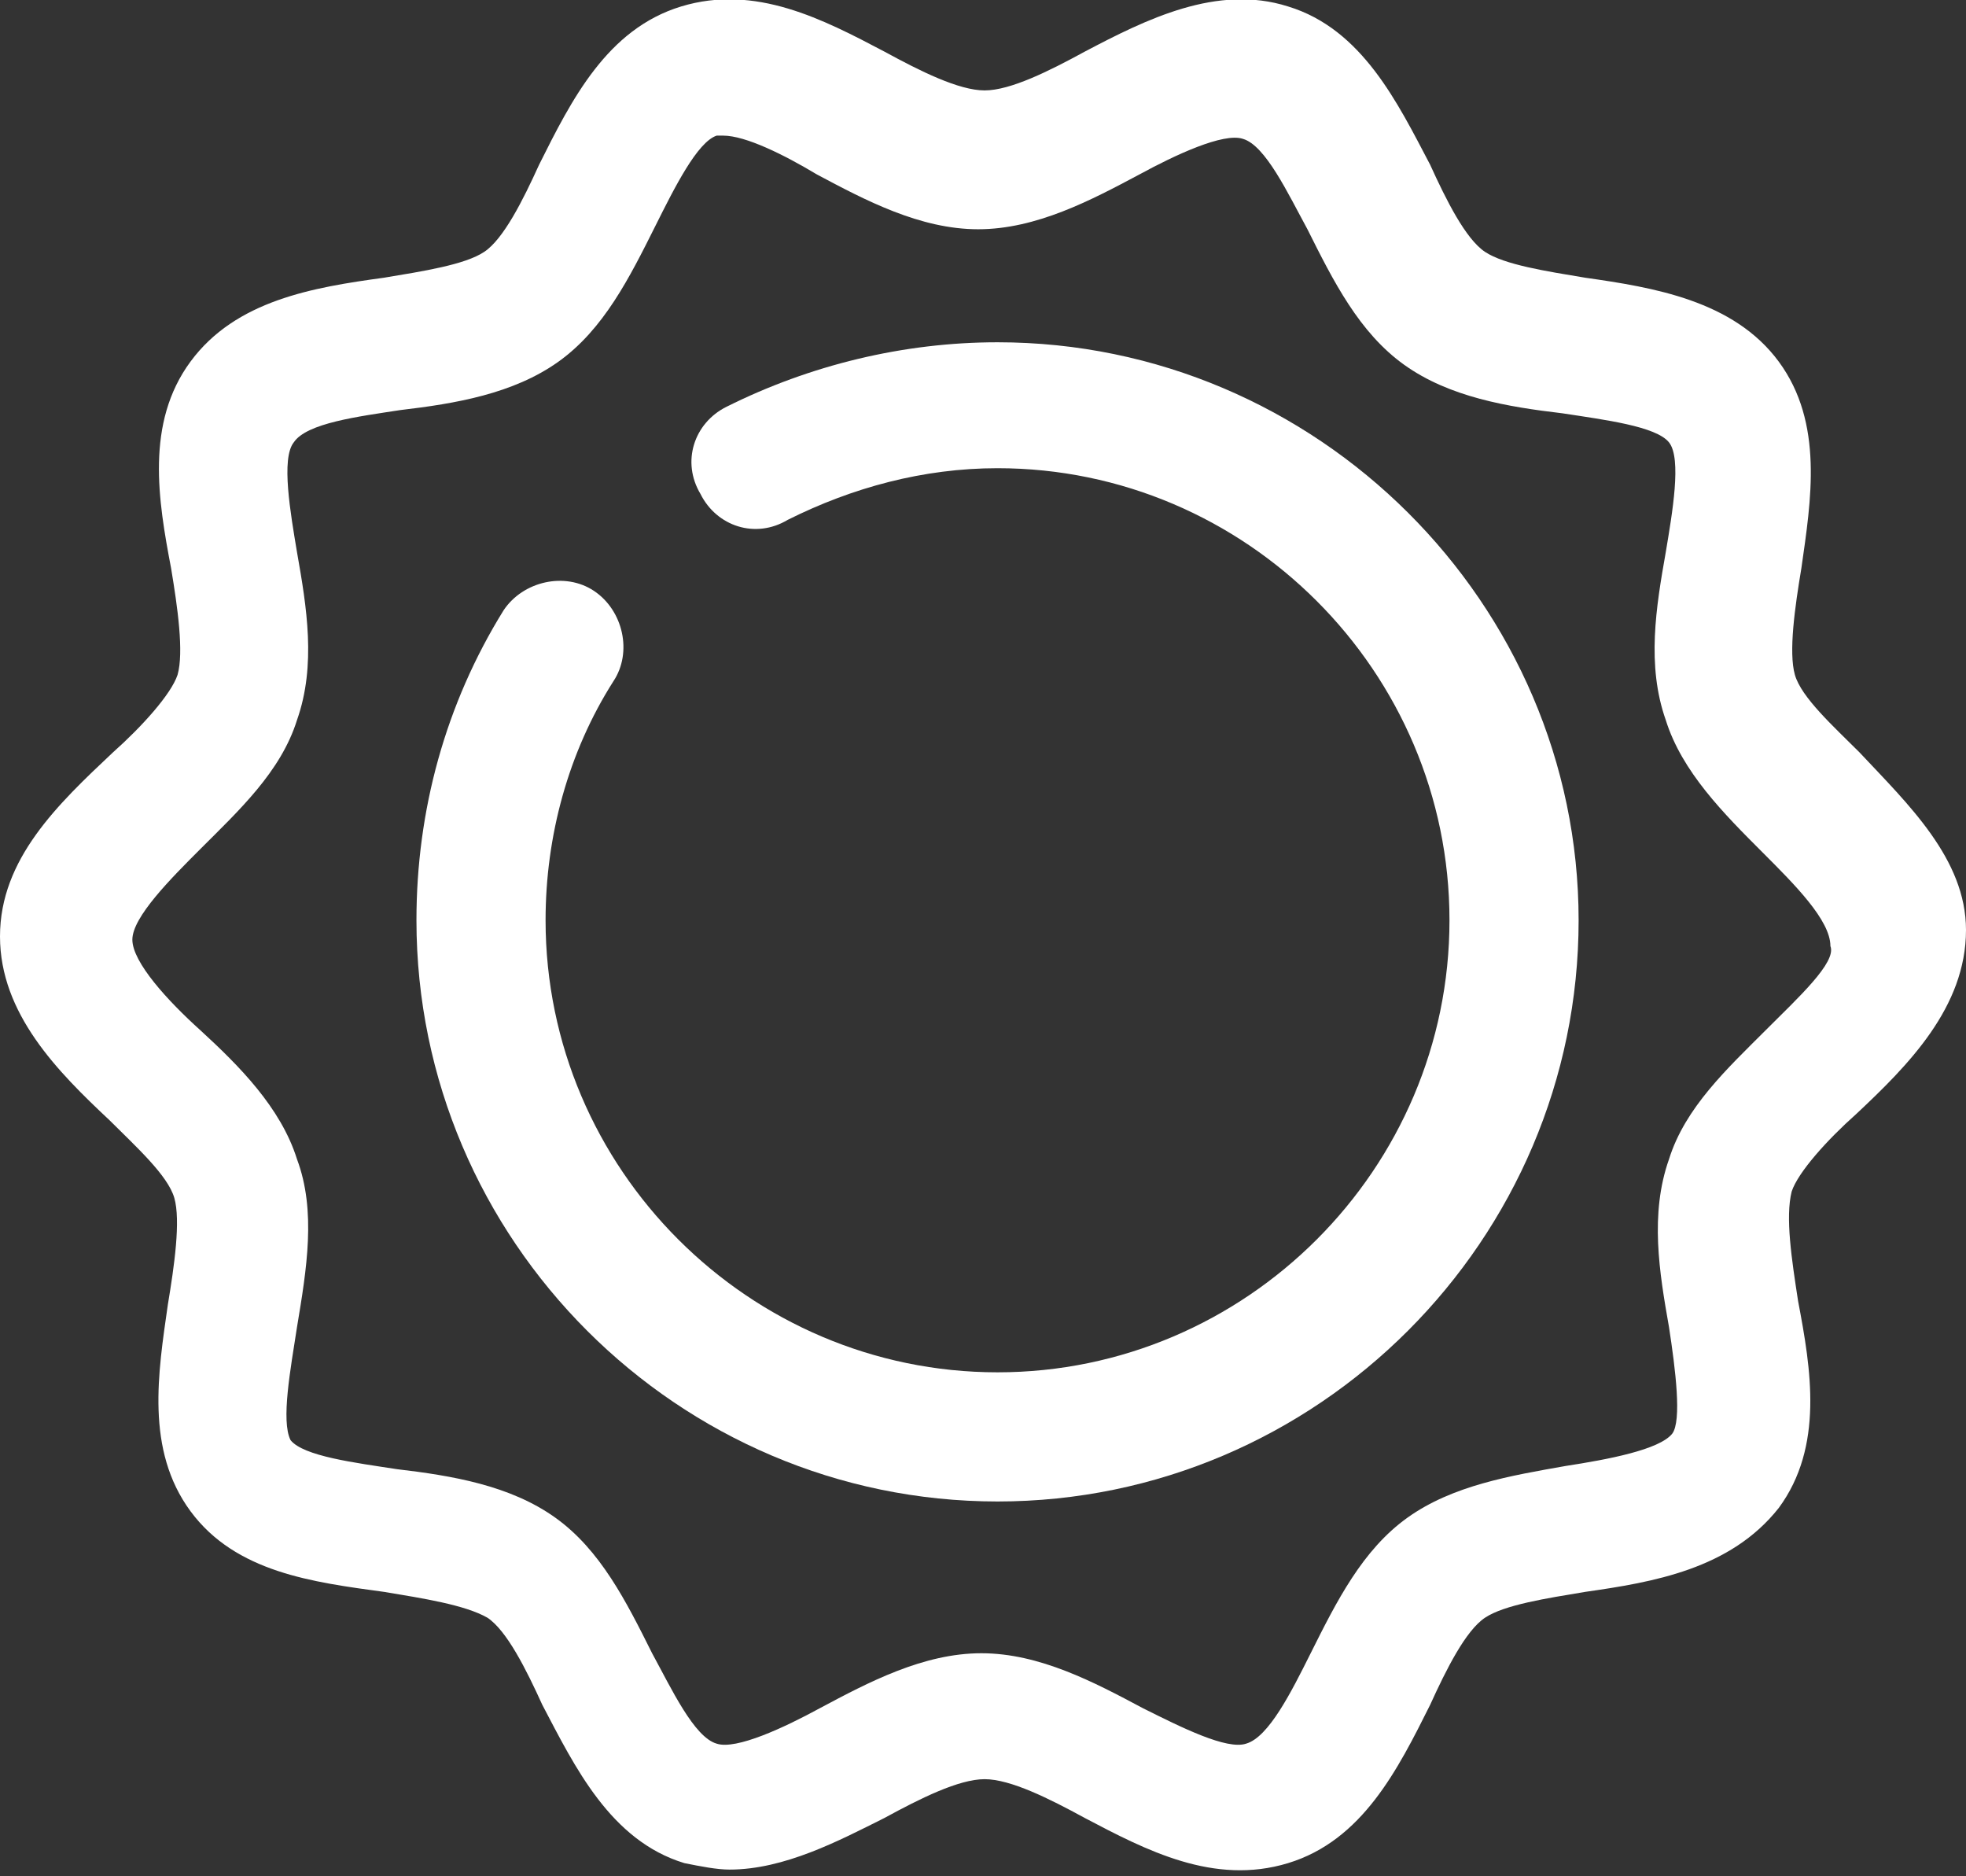
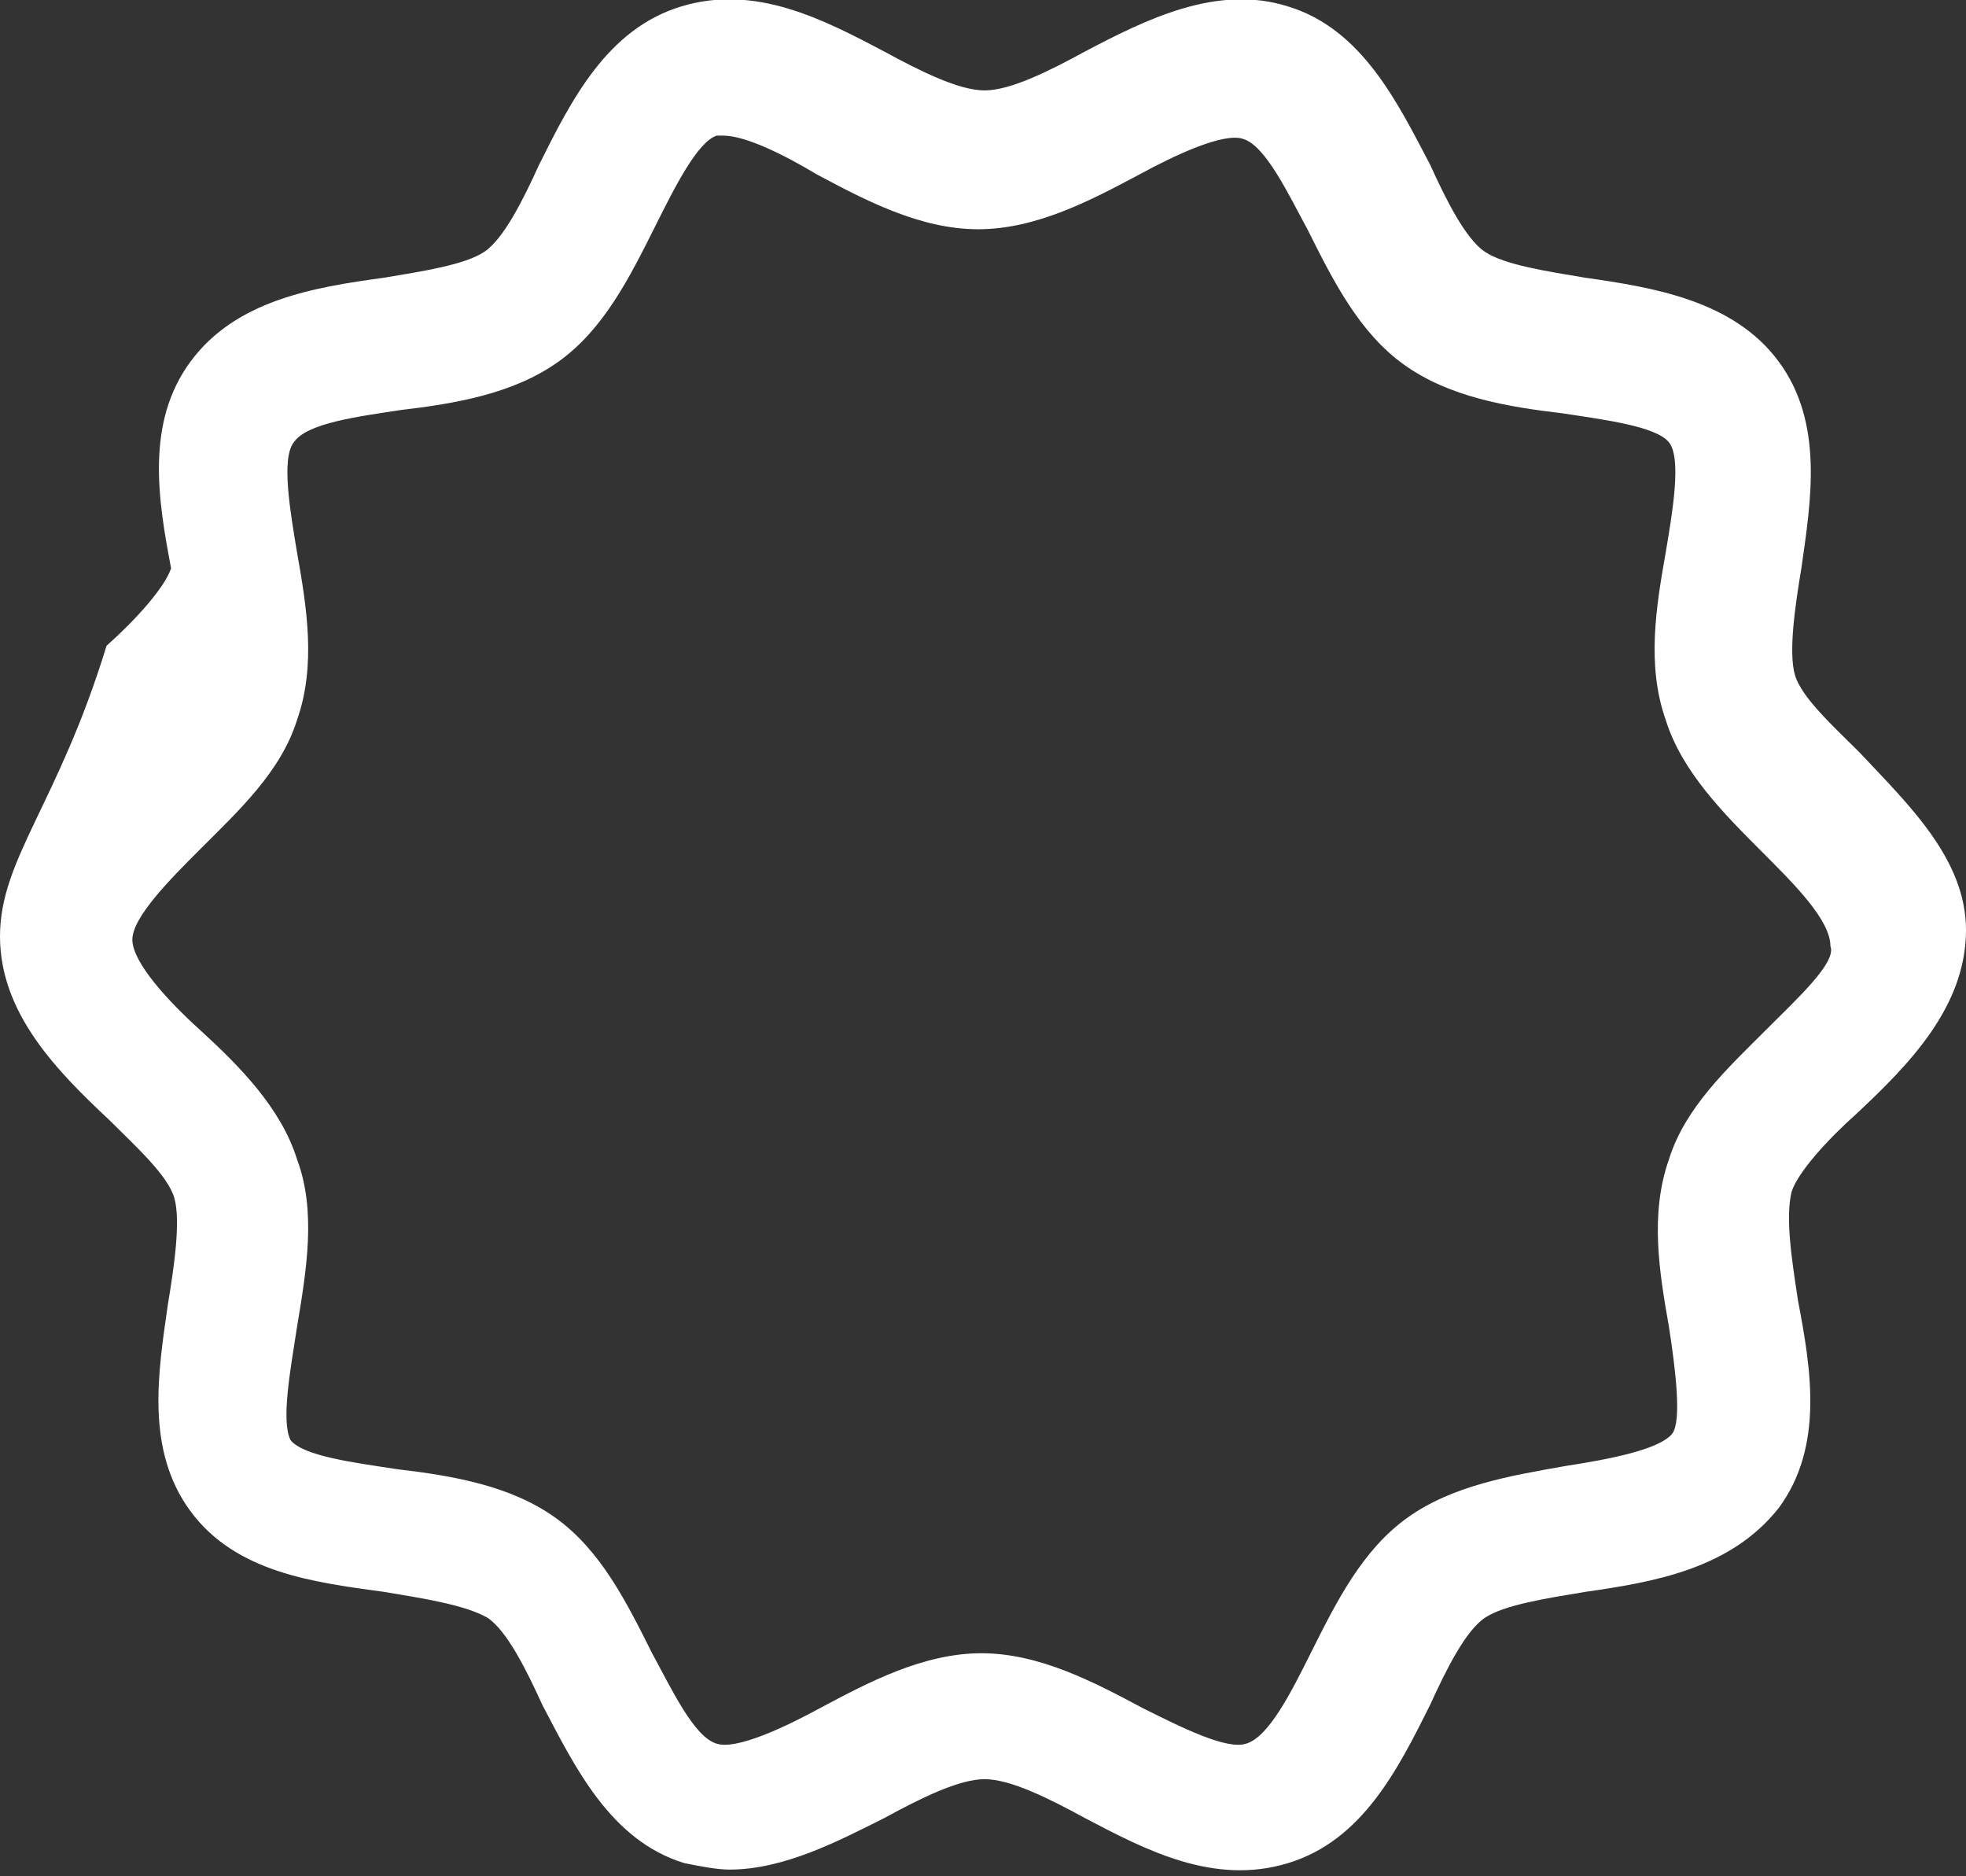
<svg xmlns="http://www.w3.org/2000/svg" version="1.1" id="Livello_2" x="0px" y="0px" width="60.9px" height="58.1px" viewBox="0 0 60.9 58.1" style="enable-background:new 0 0 60.9 58.1;" xml:space="preserve">
  <rect x="0" y="0" width="60.9" height="58.1" fill="#333333" stroke="none" />
  <style type="text/css">
	.st0{fill:#FFFFFF;}
</style>
  <g>
-     <path class="st0" d="M54.7,31.9c-1.2,1.2-2.5,2.4-3,4c-0.6,1.7-0.3,3.5,0,5.2c0.2,1.3,0.4,2.9,0.1,3.3c-0.4,0.5-2,0.8-3.3,1   C46.8,45.7,45,46,43.6,47c-1.4,1-2.2,2.6-3,4.2c-0.6,1.2-1.3,2.6-2,2.8c-0.6,0.2-2-0.5-3.2-1.1c-1.5-0.8-3.2-1.7-5-1.7   c-1.8,0-3.5,0.9-5,1.7c-1.1,0.6-2.6,1.3-3.2,1.1c-0.7-0.2-1.4-1.7-2-2.8c-0.8-1.6-1.6-3.2-3-4.2c-1.4-1-3.2-1.3-4.9-1.5   c-1.3-0.2-2.9-0.4-3.3-0.9C8.7,44,9,42.4,9.2,41.1c0.3-1.8,0.6-3.6,0-5.2c-0.5-1.6-1.8-2.9-3-4c-1-0.9-2.1-2.1-2.1-2.8   c0-0.7,1.2-1.9,2.1-2.8c1.2-1.2,2.5-2.4,3-4c0.6-1.7,0.3-3.5,0-5.2c-0.2-1.2-0.5-2.9-0.1-3.4c0.4-0.6,2-0.8,3.3-1   c1.7-0.2,3.5-0.5,4.9-1.5c1.4-1,2.2-2.6,3-4.2c0.6-1.2,1.3-2.6,1.9-2.8c0.1,0,0.1,0,0.2,0c0.7,0,1.9,0.6,2.9,1.2   c1.5,0.8,3.2,1.7,5,1.7c1.8,0,3.5-0.9,5-1.7c1.1-0.6,2.6-1.3,3.2-1.1c0.7,0.2,1.4,1.7,2,2.8c0.8,1.6,1.6,3.2,3,4.2   c1.4,1,3.2,1.3,4.9,1.5c1.3,0.2,2.9,0.4,3.3,0.9c0.4,0.5,0.1,2.2-0.1,3.4c-0.3,1.7-0.6,3.5,0,5.2c0.5,1.6,1.8,2.9,3,4.1   c1,1,2.1,2.1,2.1,2.9C56.9,29.8,55.7,30.9,54.7,31.9z M57.6,23.3c-0.8-0.8-1.8-1.7-2-2.4c-0.2-0.7,0-2.1,0.2-3.3   c0.3-2.1,0.7-4.5-0.7-6.4c-1.4-1.9-3.9-2.3-6-2.6c-1.2-0.2-2.5-0.4-3.1-0.8c-0.6-0.4-1.2-1.6-1.7-2.7c-1-1.9-2.1-4.2-4.4-4.9   c-2.2-0.7-4.4,0.4-6.3,1.4c-1.1,0.6-2.3,1.2-3.1,1.2c-0.8,0-2-0.6-3.1-1.2c-1.9-1-4-2.1-6.3-1.4c-2.3,0.7-3.4,2.9-4.4,4.9   c-0.5,1.1-1.1,2.3-1.7,2.7c-0.6,0.4-1.9,0.6-3.1,0.8c-2.2,0.3-4.6,0.7-6,2.6c-1.4,1.9-1,4.3-0.6,6.4c0.2,1.2,0.4,2.6,0.2,3.3   c-0.2,0.6-1.1,1.6-2,2.4C1.8,24.9,0,26.6,0,29c0,2.4,1.8,4.2,3.4,5.7c0.8,0.8,1.8,1.7,2,2.4c0.2,0.7,0,2.1-0.2,3.3   c-0.3,2.1-0.7,4.5,0.7,6.4c1.4,1.9,3.8,2.2,6,2.5c1.2,0.2,2.5,0.4,3.2,0.8c0.6,0.4,1.2,1.6,1.7,2.7c1,1.9,2.1,4.2,4.4,4.9   c0.5,0.1,1,0.2,1.4,0.2c1.7,0,3.4-0.9,4.8-1.6c1.1-0.6,2.3-1.2,3.1-1.2c0.8,0,2,0.6,3.1,1.2c1.9,1,4,2.1,6.3,1.4   c2.3-0.7,3.4-2.9,4.4-4.9c0.5-1.1,1.1-2.3,1.7-2.7c0.6-0.4,1.9-0.6,3.1-0.8c2.1-0.3,4.5-0.7,6-2.6c1.4-1.9,1-4.3,0.6-6.4   c-0.2-1.3-0.4-2.6-0.2-3.4c0.2-0.6,1.1-1.6,2-2.4c1.6-1.5,3.4-3.3,3.4-5.7C60.9,26.6,59.1,24.9,57.6,23.3z" />
-     <path class="st0" d="M30.9,10.6c-2.9,0-5.8,0.7-8.4,2c-1,0.5-1.4,1.7-0.8,2.7c0.5,1,1.7,1.4,2.7,0.8c2-1,4.2-1.6,6.5-1.6   c7.7,0,14,6.3,14,14c0,7.7-6.3,14-14,14s-14-6.3-14-14c0-2.6,0.7-5.2,2.1-7.4c0.6-0.9,0.3-2.2-0.6-2.8c-0.9-0.6-2.2-0.3-2.8,0.6   c-1.8,2.9-2.7,6.2-2.7,9.6c0,9.9,8.1,18,18,18s18-8.1,18-18C48.9,18.7,40.8,10.6,30.9,10.6z" />
+     <path class="st0" d="M54.7,31.9c-1.2,1.2-2.5,2.4-3,4c-0.6,1.7-0.3,3.5,0,5.2c0.2,1.3,0.4,2.9,0.1,3.3c-0.4,0.5-2,0.8-3.3,1   C46.8,45.7,45,46,43.6,47c-1.4,1-2.2,2.6-3,4.2c-0.6,1.2-1.3,2.6-2,2.8c-0.6,0.2-2-0.5-3.2-1.1c-1.5-0.8-3.2-1.7-5-1.7   c-1.8,0-3.5,0.9-5,1.7c-1.1,0.6-2.6,1.3-3.2,1.1c-0.7-0.2-1.4-1.7-2-2.8c-0.8-1.6-1.6-3.2-3-4.2c-1.4-1-3.2-1.3-4.9-1.5   c-1.3-0.2-2.9-0.4-3.3-0.9C8.7,44,9,42.4,9.2,41.1c0.3-1.8,0.6-3.6,0-5.2c-0.5-1.6-1.8-2.9-3-4c-1-0.9-2.1-2.1-2.1-2.8   c0-0.7,1.2-1.9,2.1-2.8c1.2-1.2,2.5-2.4,3-4c0.6-1.7,0.3-3.5,0-5.2c-0.2-1.2-0.5-2.9-0.1-3.4c0.4-0.6,2-0.8,3.3-1   c1.7-0.2,3.5-0.5,4.9-1.5c1.4-1,2.2-2.6,3-4.2c0.6-1.2,1.3-2.6,1.9-2.8c0.1,0,0.1,0,0.2,0c0.7,0,1.9,0.6,2.9,1.2   c1.5,0.8,3.2,1.7,5,1.7c1.8,0,3.5-0.9,5-1.7c1.1-0.6,2.6-1.3,3.2-1.1c0.7,0.2,1.4,1.7,2,2.8c0.8,1.6,1.6,3.2,3,4.2   c1.4,1,3.2,1.3,4.9,1.5c1.3,0.2,2.9,0.4,3.3,0.9c0.4,0.5,0.1,2.2-0.1,3.4c-0.3,1.7-0.6,3.5,0,5.2c0.5,1.6,1.8,2.9,3,4.1   c1,1,2.1,2.1,2.1,2.9C56.9,29.8,55.7,30.9,54.7,31.9z M57.6,23.3c-0.8-0.8-1.8-1.7-2-2.4c-0.2-0.7,0-2.1,0.2-3.3   c0.3-2.1,0.7-4.5-0.7-6.4c-1.4-1.9-3.9-2.3-6-2.6c-1.2-0.2-2.5-0.4-3.1-0.8c-0.6-0.4-1.2-1.6-1.7-2.7c-1-1.9-2.1-4.2-4.4-4.9   c-2.2-0.7-4.4,0.4-6.3,1.4c-1.1,0.6-2.3,1.2-3.1,1.2c-0.8,0-2-0.6-3.1-1.2c-1.9-1-4-2.1-6.3-1.4c-2.3,0.7-3.4,2.9-4.4,4.9   c-0.5,1.1-1.1,2.3-1.7,2.7c-0.6,0.4-1.9,0.6-3.1,0.8c-2.2,0.3-4.6,0.7-6,2.6c-1.4,1.9-1,4.3-0.6,6.4c-0.2,0.6-1.1,1.6-2,2.4C1.8,24.9,0,26.6,0,29c0,2.4,1.8,4.2,3.4,5.7c0.8,0.8,1.8,1.7,2,2.4c0.2,0.7,0,2.1-0.2,3.3   c-0.3,2.1-0.7,4.5,0.7,6.4c1.4,1.9,3.8,2.2,6,2.5c1.2,0.2,2.5,0.4,3.2,0.8c0.6,0.4,1.2,1.6,1.7,2.7c1,1.9,2.1,4.2,4.4,4.9   c0.5,0.1,1,0.2,1.4,0.2c1.7,0,3.4-0.9,4.8-1.6c1.1-0.6,2.3-1.2,3.1-1.2c0.8,0,2,0.6,3.1,1.2c1.9,1,4,2.1,6.3,1.4   c2.3-0.7,3.4-2.9,4.4-4.9c0.5-1.1,1.1-2.3,1.7-2.7c0.6-0.4,1.9-0.6,3.1-0.8c2.1-0.3,4.5-0.7,6-2.6c1.4-1.9,1-4.3,0.6-6.4   c-0.2-1.3-0.4-2.6-0.2-3.4c0.2-0.6,1.1-1.6,2-2.4c1.6-1.5,3.4-3.3,3.4-5.7C60.9,26.6,59.1,24.9,57.6,23.3z" />
  </g>
</svg>